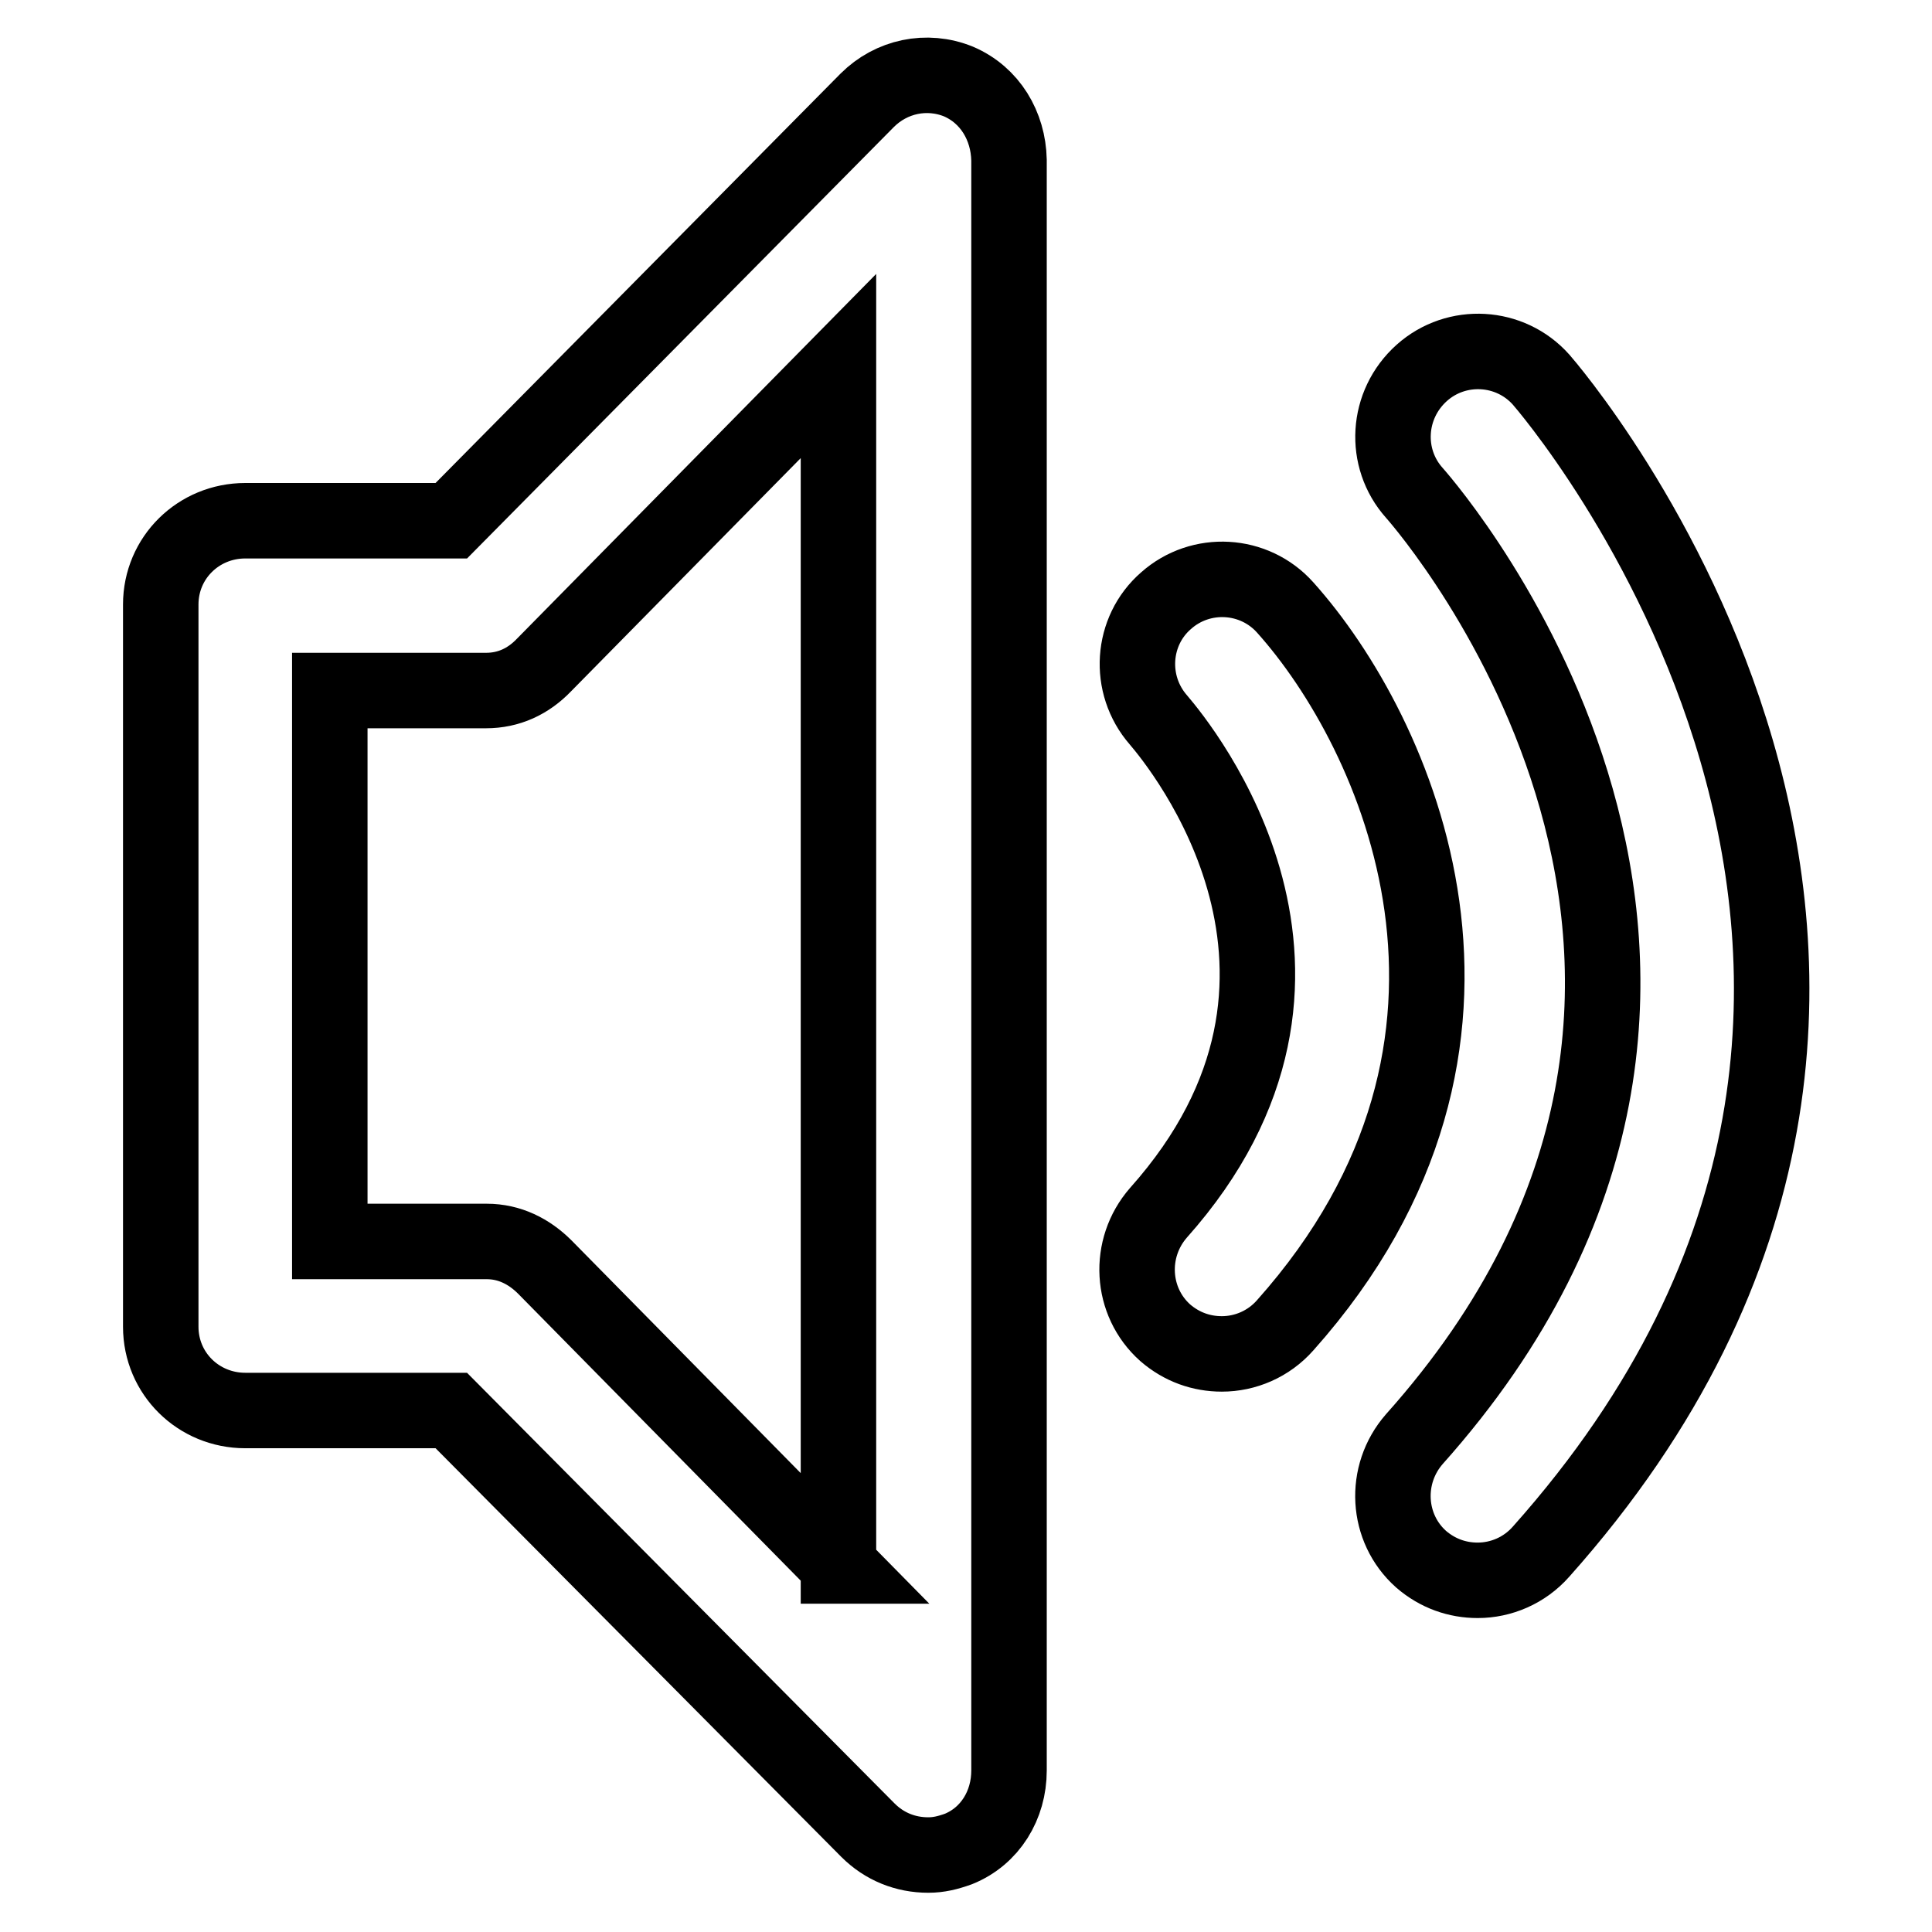
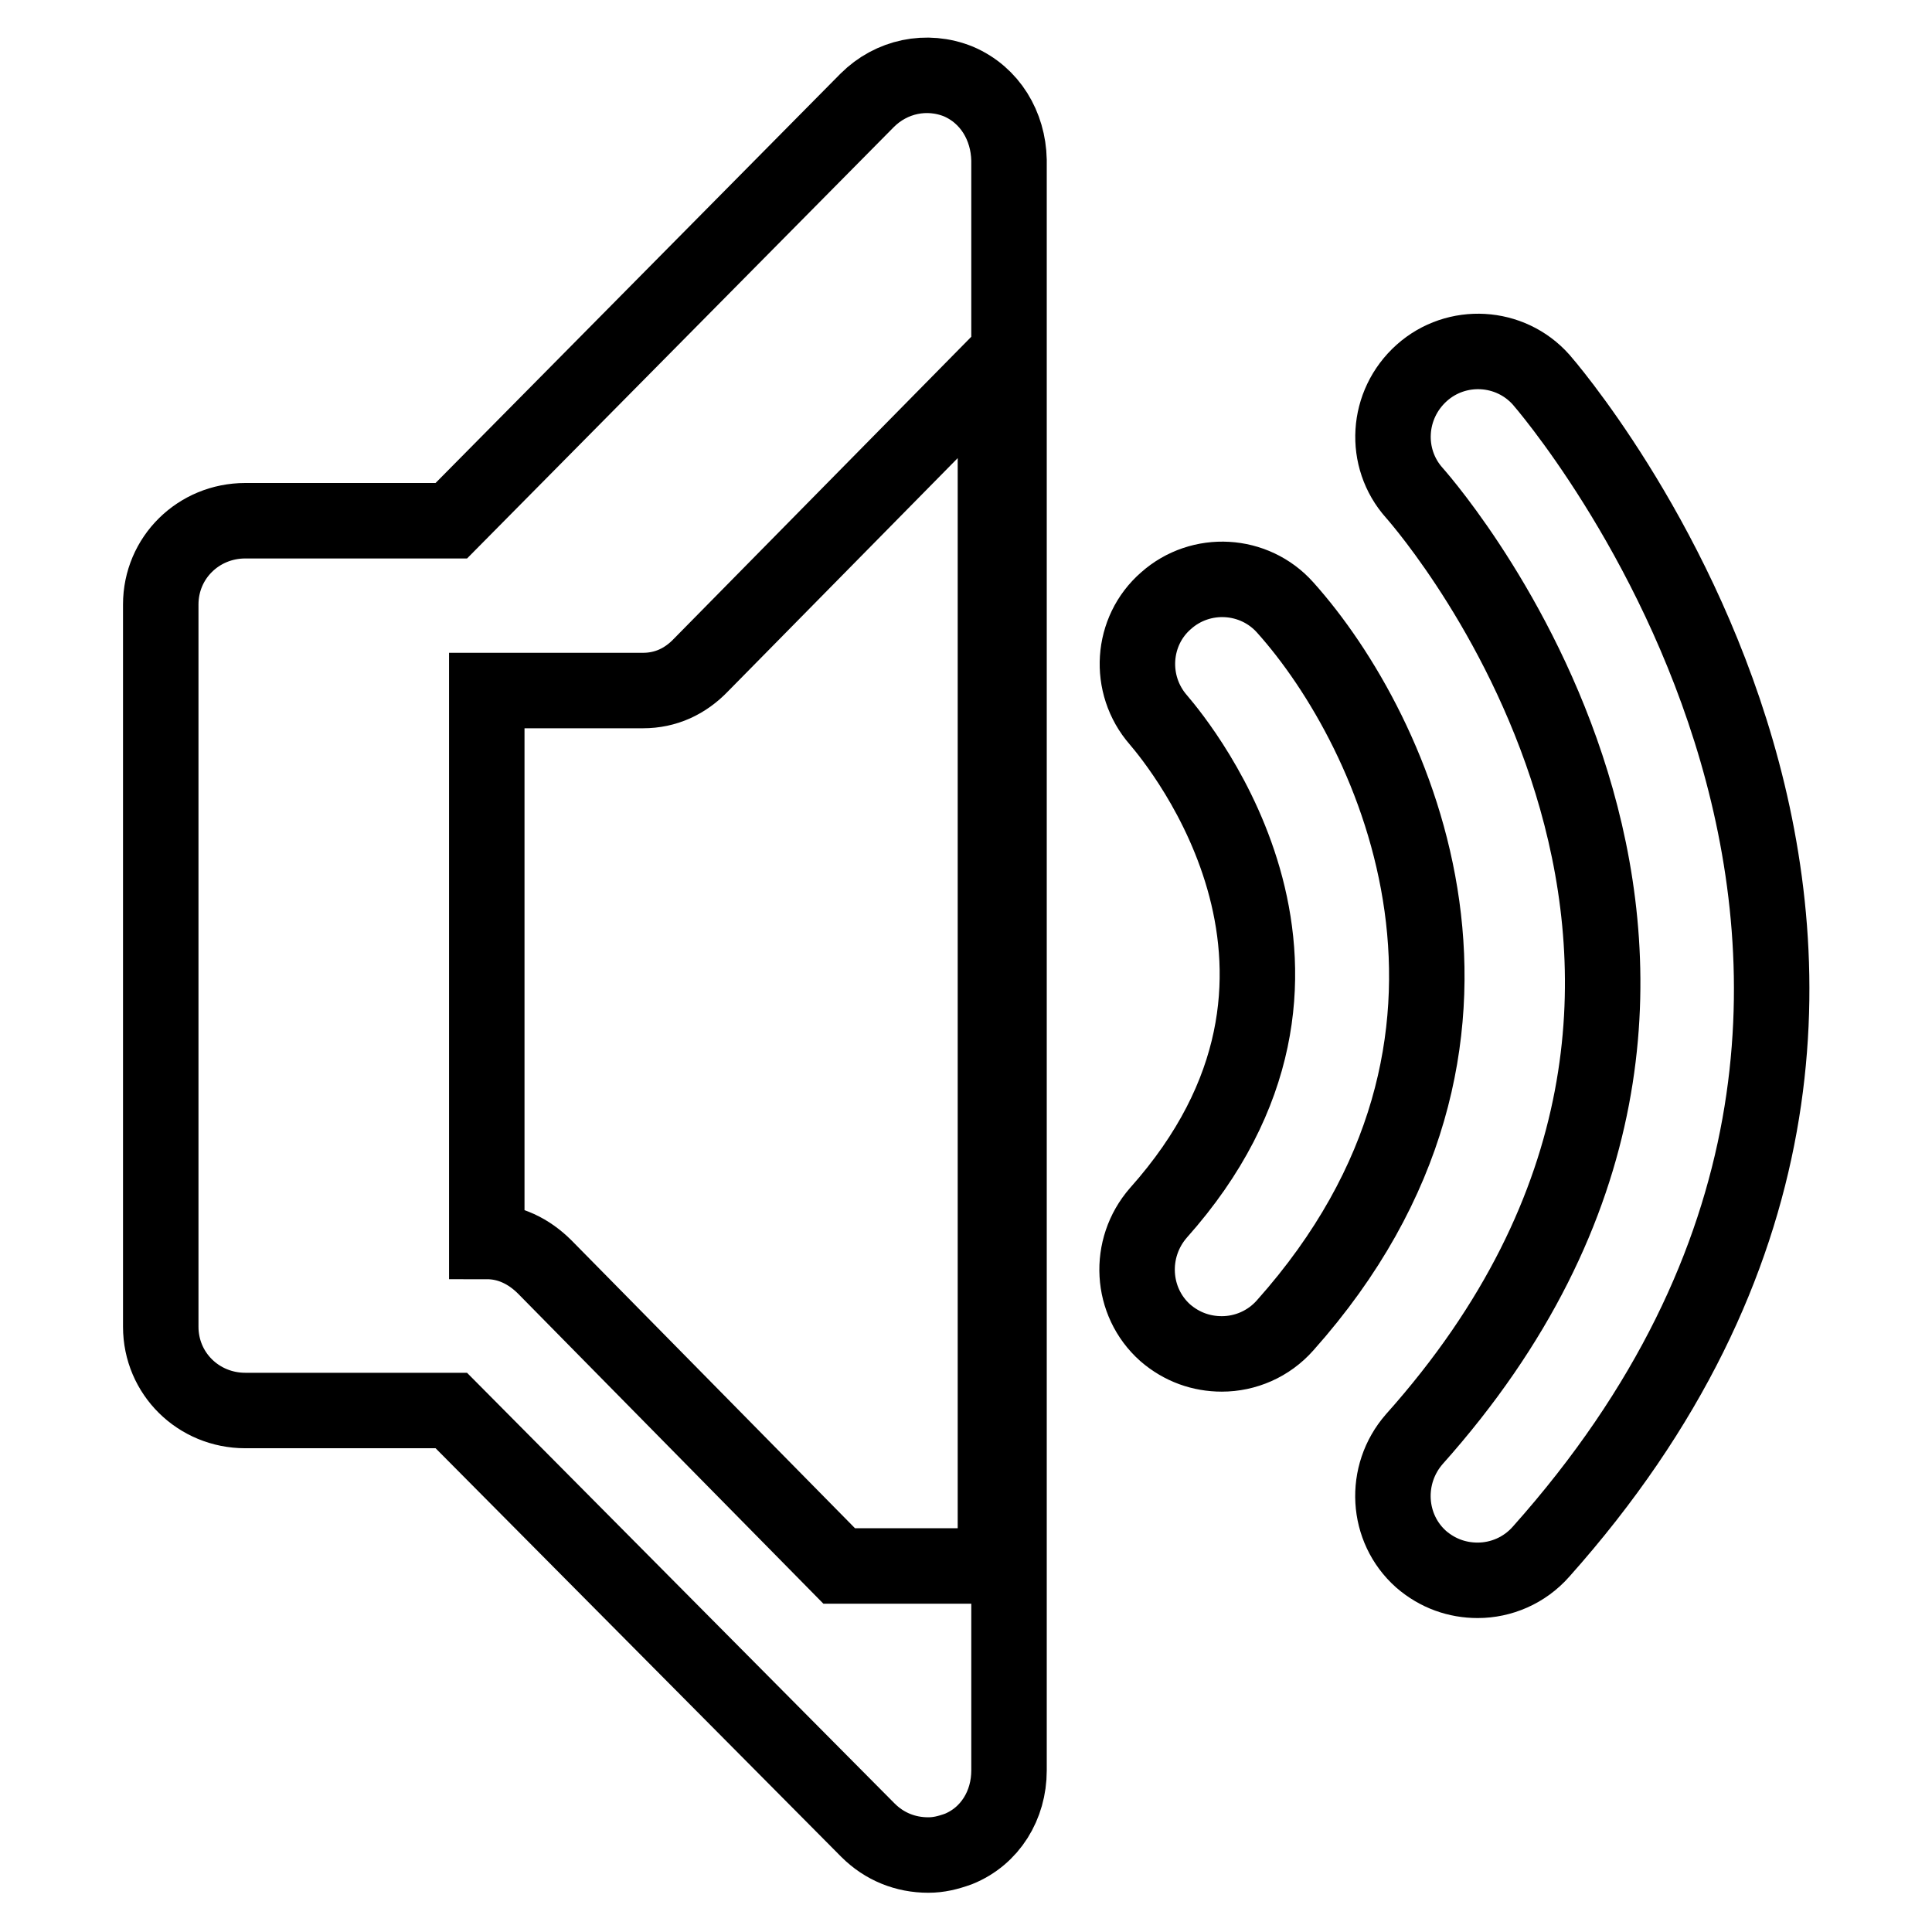
<svg xmlns="http://www.w3.org/2000/svg" version="1.1" x="0px" y="0px" viewBox="0 0 256 256" enable-background="new 0 0 256 256" xml:space="preserve">
  <g>
-     <path stroke-width="10" fill-opacity="0" stroke="#000000" d="M127,10.8c-4.2-1.7-8.9-0.7-12.1,2.5L59.8,69H32.5c-6.2,0-11.2,4.9-11.2,11.1v95.7c0,6.2,5,11.1,11.2,11.1 h27.3l55.2,55.6c2.2,2.2,5,3.3,8,3.3c1.4,0,2.6-0.3,4-0.8c4.2-1.7,6.7-5.8,6.7-10.4V21.2C133.6,16.7,131.2,12.6,127,10.8z  M111.2,207.5l-39-39.6c-2.1-2.1-4.7-3.4-7.7-3.4H43.7v-73h20.7c3,0,5.6-1.2,7.7-3.4l39-39.6V207.5z M170.3,175.6 c-2.2,2.5-5.3,3.8-8.4,3.8c-2.7,0-5.3-0.9-7.5-2.8c-4.6-4.1-5-11.2-0.9-15.9c28-31.4,2.9-61.9,0-65.3c-4.1-4.7-3.6-11.8,1-15.8 c4.6-4.1,11.7-3.7,15.8,0.9C185,96.9,203.9,137.9,170.3,175.6z M204.2,205.6c-2.2,2.5-5.3,3.8-8.4,3.8c-2.7,0-5.3-0.9-7.5-2.8 c-4.6-4.1-5-11.2-0.9-15.9c55-61.6,2.3-122.8,0-125.4c-4.1-4.6-3.7-11.7,1-15.9c4.6-4.1,11.7-3.7,15.8,0.9 C204.9,51.1,272.6,128.9,204.2,205.6z" />
+     <path stroke-width="10" fill-opacity="0" stroke="#000000" d="M127,10.8c-4.2-1.7-8.9-0.7-12.1,2.5L59.8,69H32.5c-6.2,0-11.2,4.9-11.2,11.1v95.7c0,6.2,5,11.1,11.2,11.1 h27.3l55.2,55.6c2.2,2.2,5,3.3,8,3.3c1.4,0,2.6-0.3,4-0.8c4.2-1.7,6.7-5.8,6.7-10.4V21.2C133.6,16.7,131.2,12.6,127,10.8z  M111.2,207.5l-39-39.6c-2.1-2.1-4.7-3.4-7.7-3.4v-73h20.7c3,0,5.6-1.2,7.7-3.4l39-39.6V207.5z M170.3,175.6 c-2.2,2.5-5.3,3.8-8.4,3.8c-2.7,0-5.3-0.9-7.5-2.8c-4.6-4.1-5-11.2-0.9-15.9c28-31.4,2.9-61.9,0-65.3c-4.1-4.7-3.6-11.8,1-15.8 c4.6-4.1,11.7-3.7,15.8,0.9C185,96.9,203.9,137.9,170.3,175.6z M204.2,205.6c-2.2,2.5-5.3,3.8-8.4,3.8c-2.7,0-5.3-0.9-7.5-2.8 c-4.6-4.1-5-11.2-0.9-15.9c55-61.6,2.3-122.8,0-125.4c-4.1-4.6-3.7-11.7,1-15.9c4.6-4.1,11.7-3.7,15.8,0.9 C204.9,51.1,272.6,128.9,204.2,205.6z" />
  </g>
</svg>